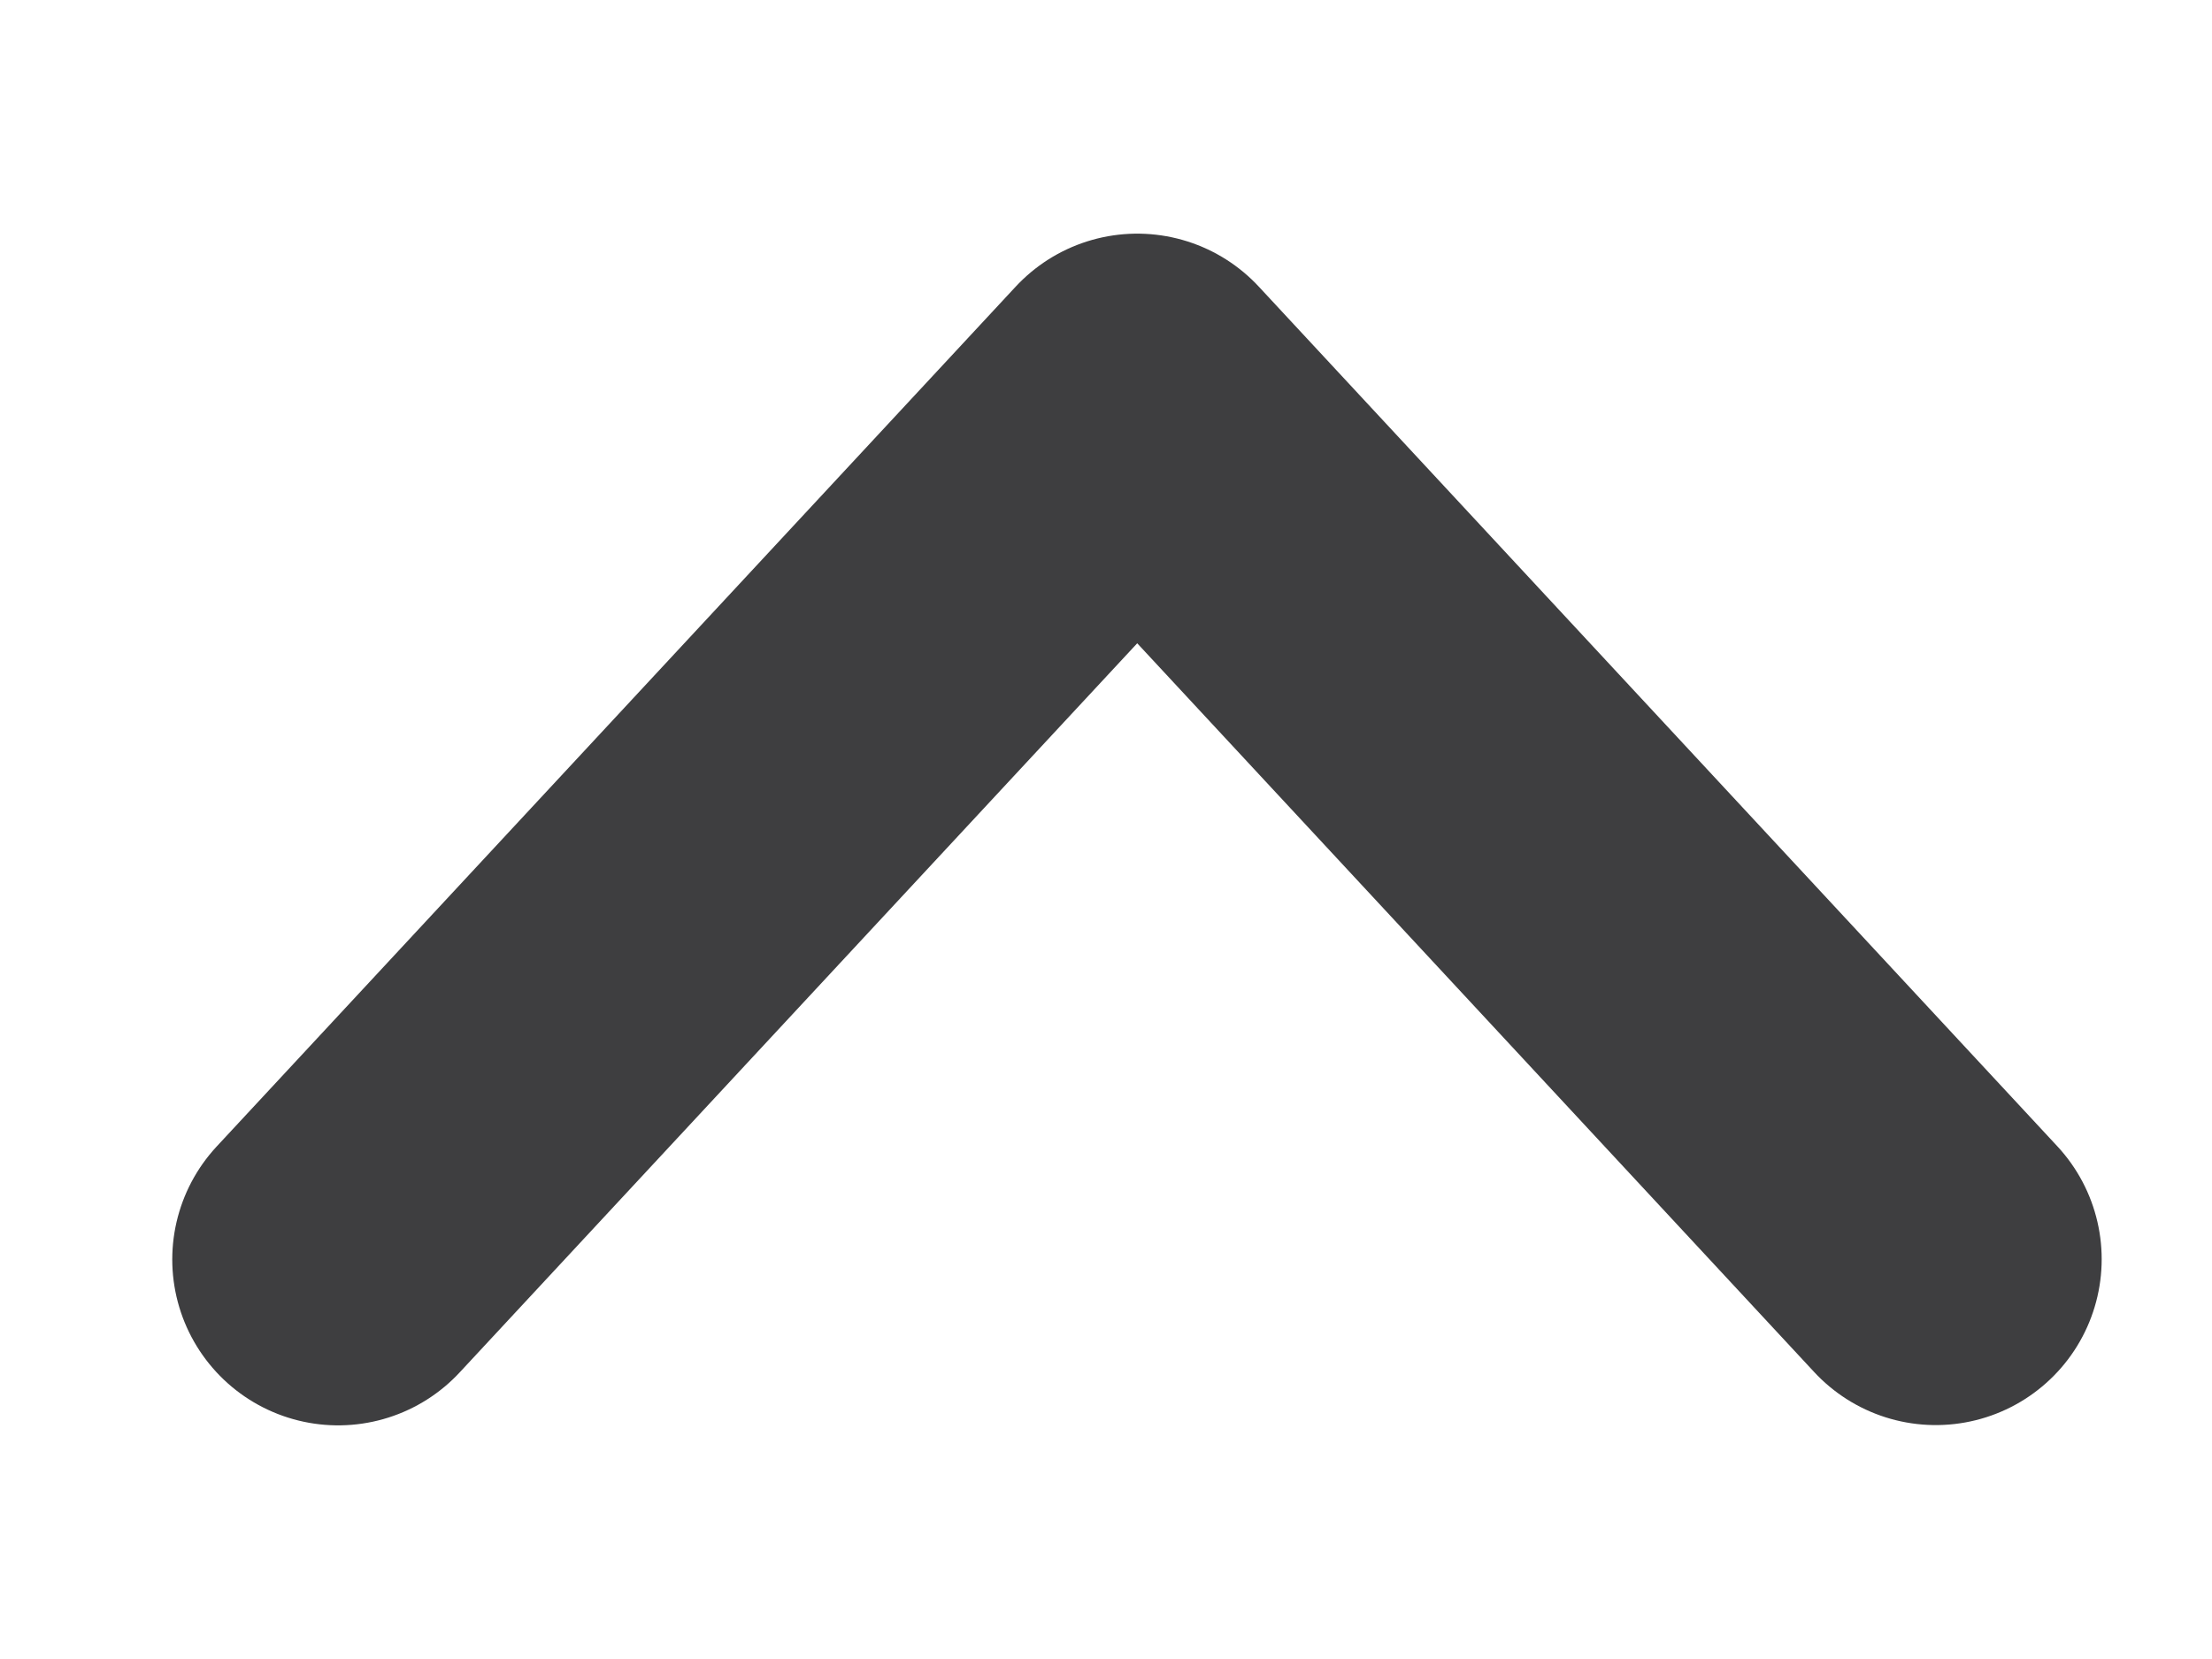
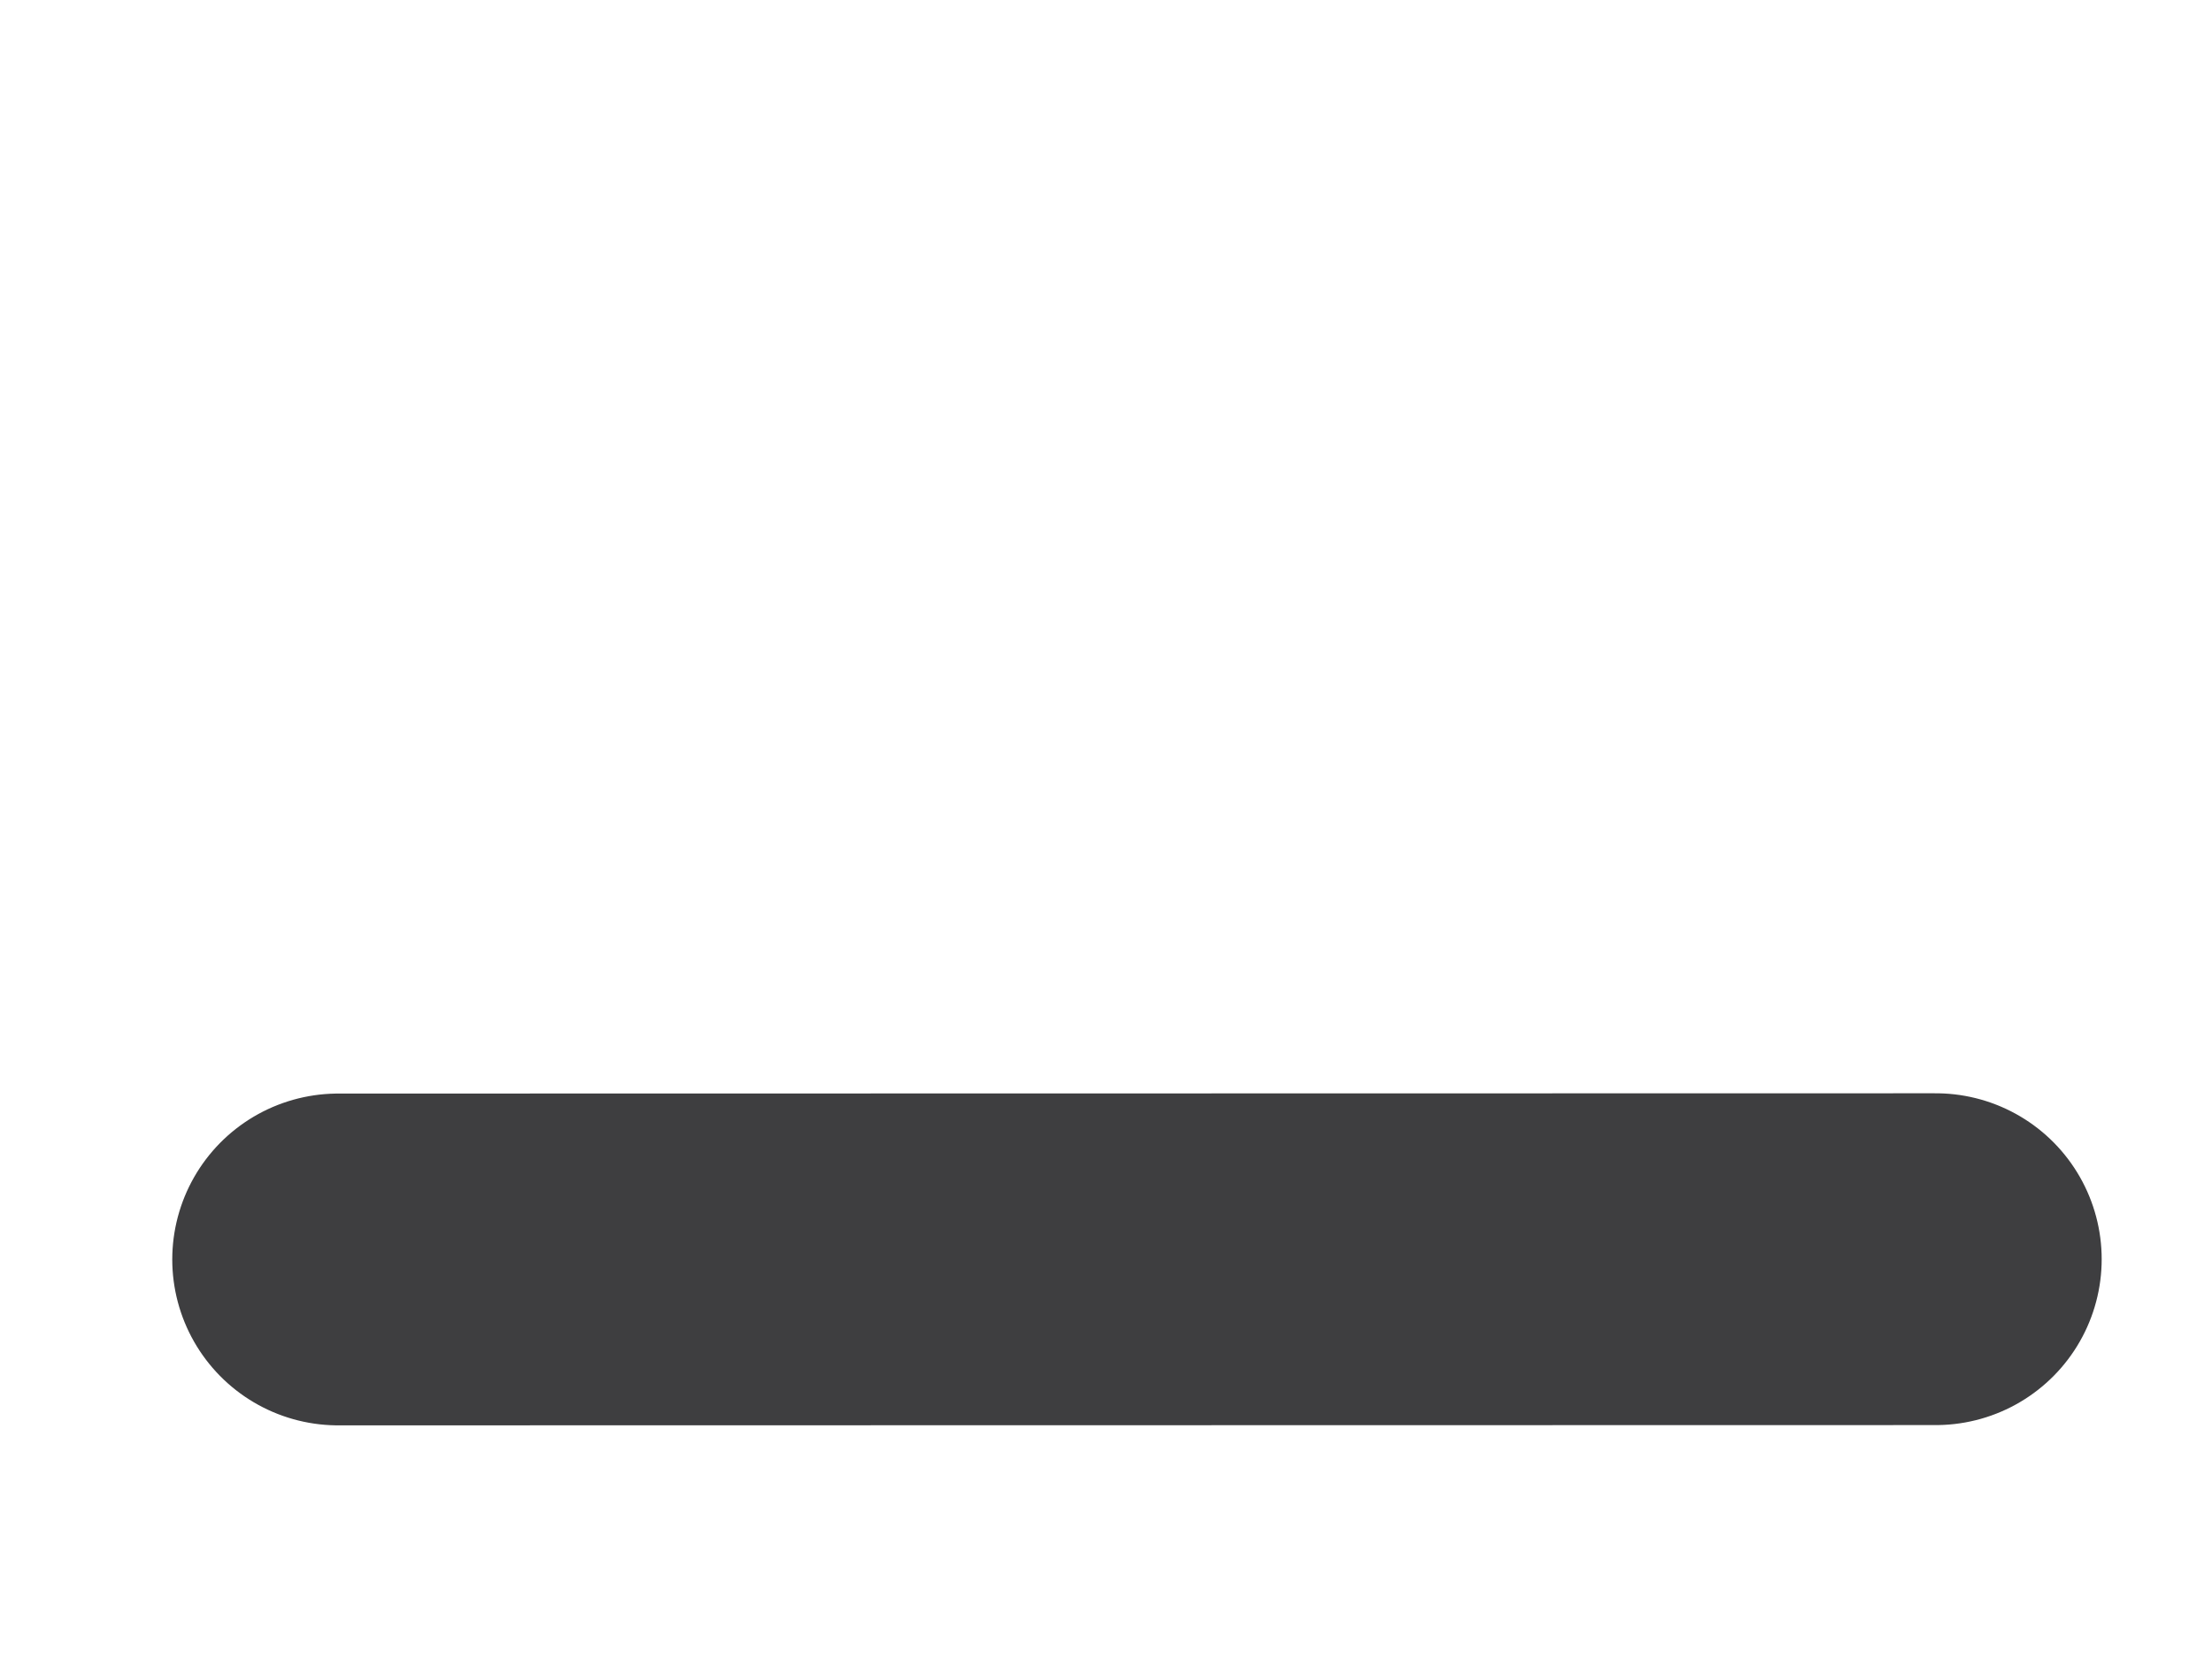
<svg xmlns="http://www.w3.org/2000/svg" width="8" height="6" viewBox="0 0 8 6" fill="none">
-   <path d="M1.223 4.555L4.113 1.445L7.001 4.554" stroke="#3E3E40" stroke-width="1.2" stroke-linecap="round" stroke-linejoin="round" />
+   <path d="M1.223 4.555L7.001 4.554" stroke="#3E3E40" stroke-width="1.2" stroke-linecap="round" stroke-linejoin="round" />
</svg>